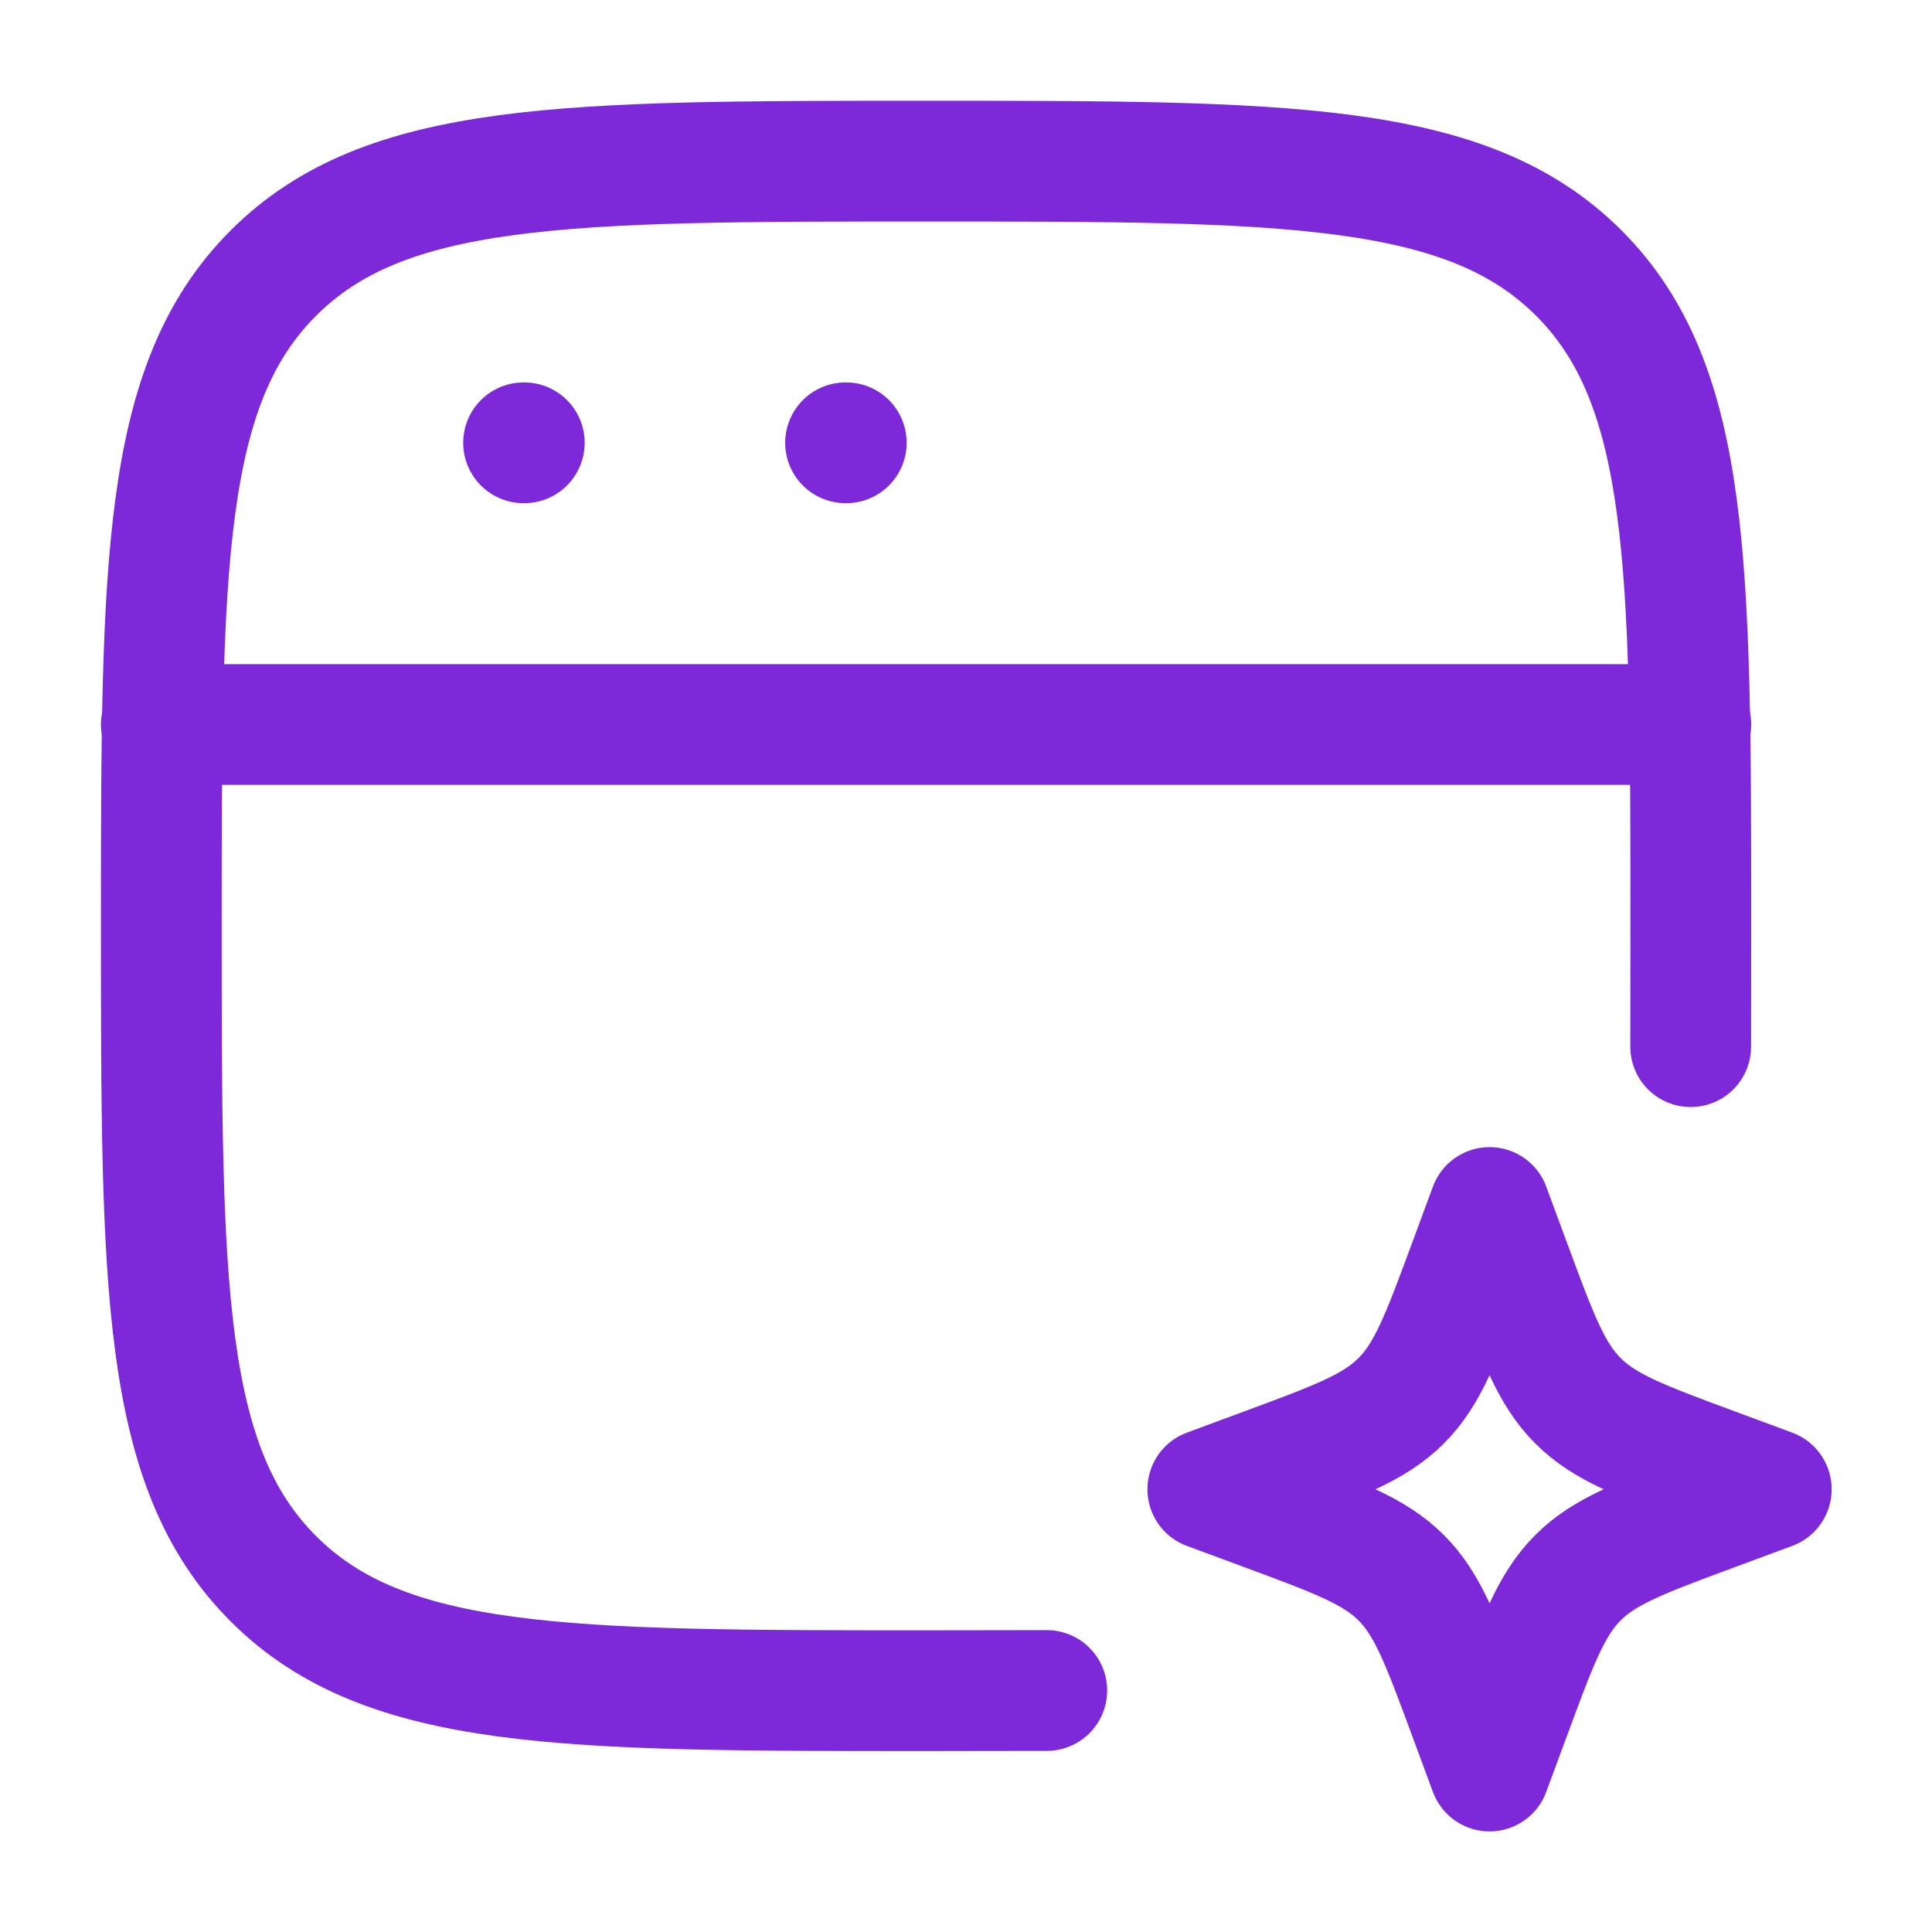
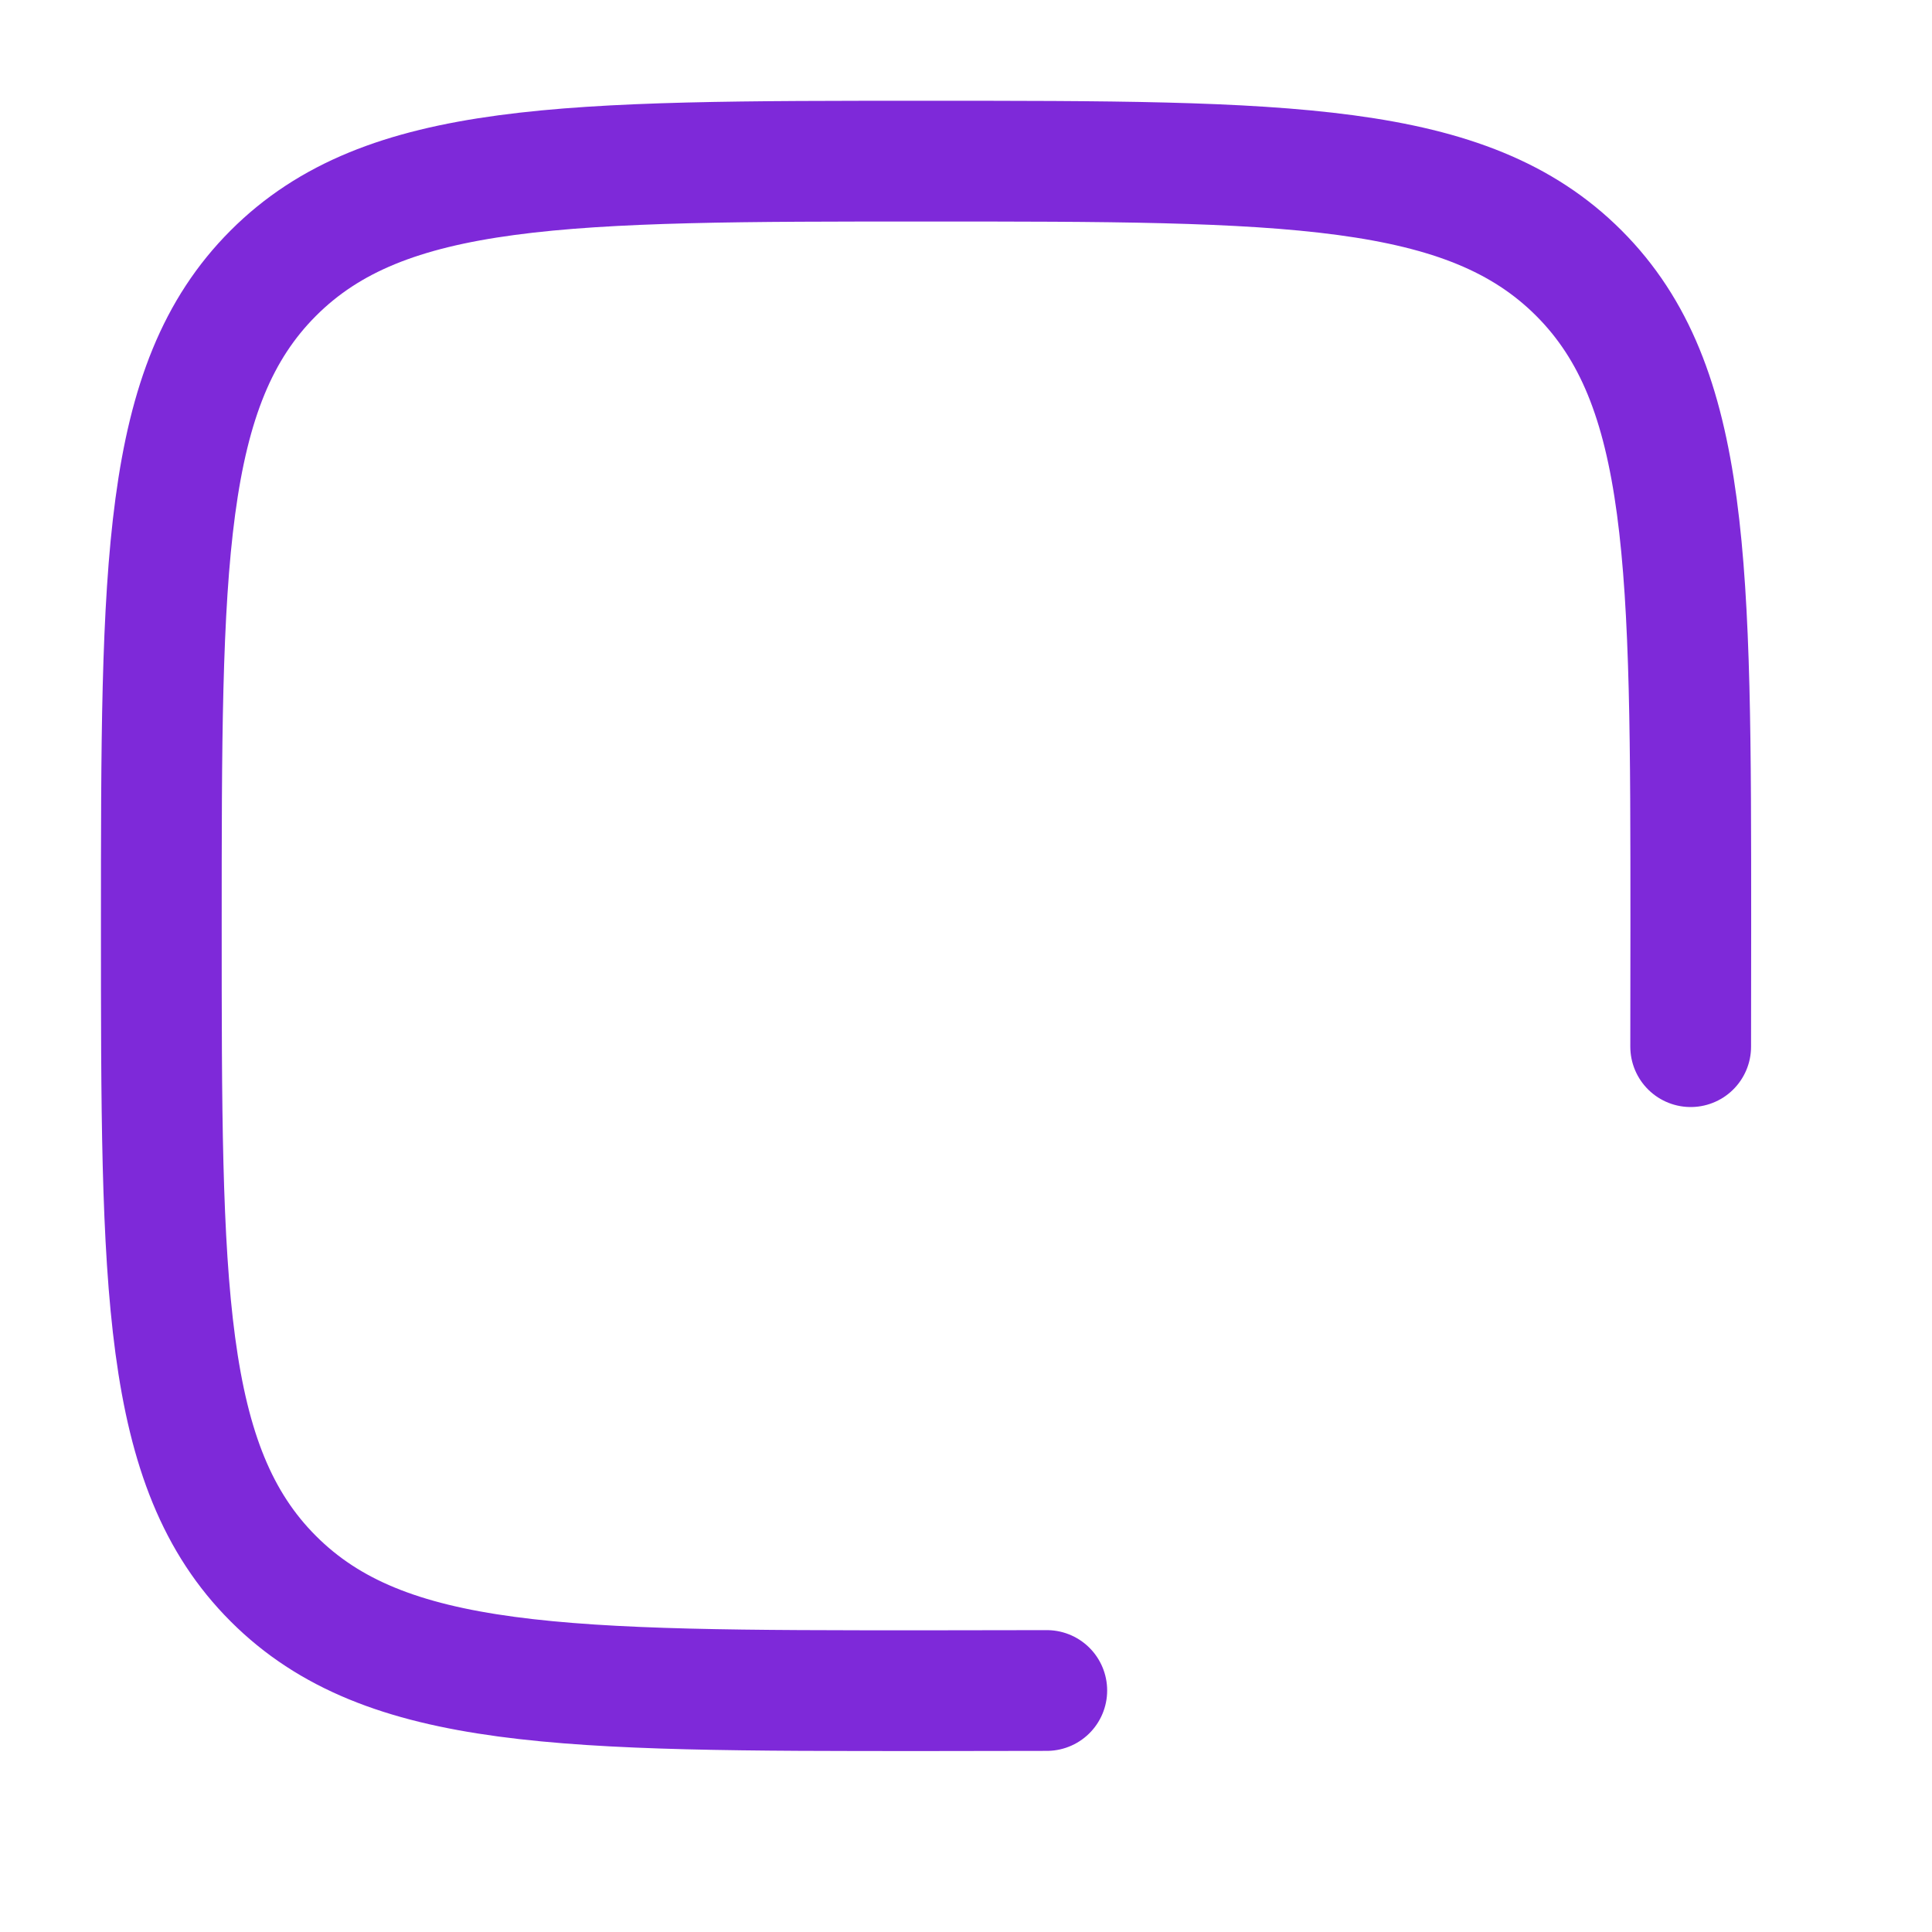
<svg xmlns="http://www.w3.org/2000/svg" width="32" height="32" viewBox="0 0 32 32" fill="none">
  <path d="M28.003 17.336C28.004 16.709 28.005 16.043 28.005 15.336C28.005 9.365 28.005 6.379 26.151 4.524C24.296 2.669 21.311 2.669 15.338 2.669C9.368 2.669 6.381 2.669 4.527 4.524C2.672 6.379 2.672 9.364 2.672 15.336C2.672 21.307 2.672 24.294 4.527 26.148C6.381 28.003 9.367 28.003 15.338 28.003C16.045 28.003 16.712 28.002 17.338 28" stroke="#7E29D9" stroke-width="2" stroke-linecap="round" stroke-linejoin="round" />
-   <path d="M2.672 12H28.005M8.672 7.334H8.684M14.005 7.334H14.017M24.672 20L25.016 20.93C25.466 22.148 25.692 22.758 26.136 23.201C26.581 23.647 27.191 23.872 28.409 24.323L29.338 24.667L28.409 25.011C27.191 25.462 26.581 25.687 26.137 26.131C25.692 26.576 25.466 27.186 25.016 28.404L24.672 29.334L24.328 28.404C23.877 27.186 23.652 26.576 23.208 26.132C22.762 25.687 22.153 25.462 20.934 25.011L20.005 24.667L20.934 24.323C22.153 23.872 22.762 23.647 23.206 23.203C23.652 22.758 23.877 22.148 24.328 20.93L24.672 20Z" stroke="#7E29D9" stroke-width="2" stroke-linecap="round" stroke-linejoin="round" />
</svg>